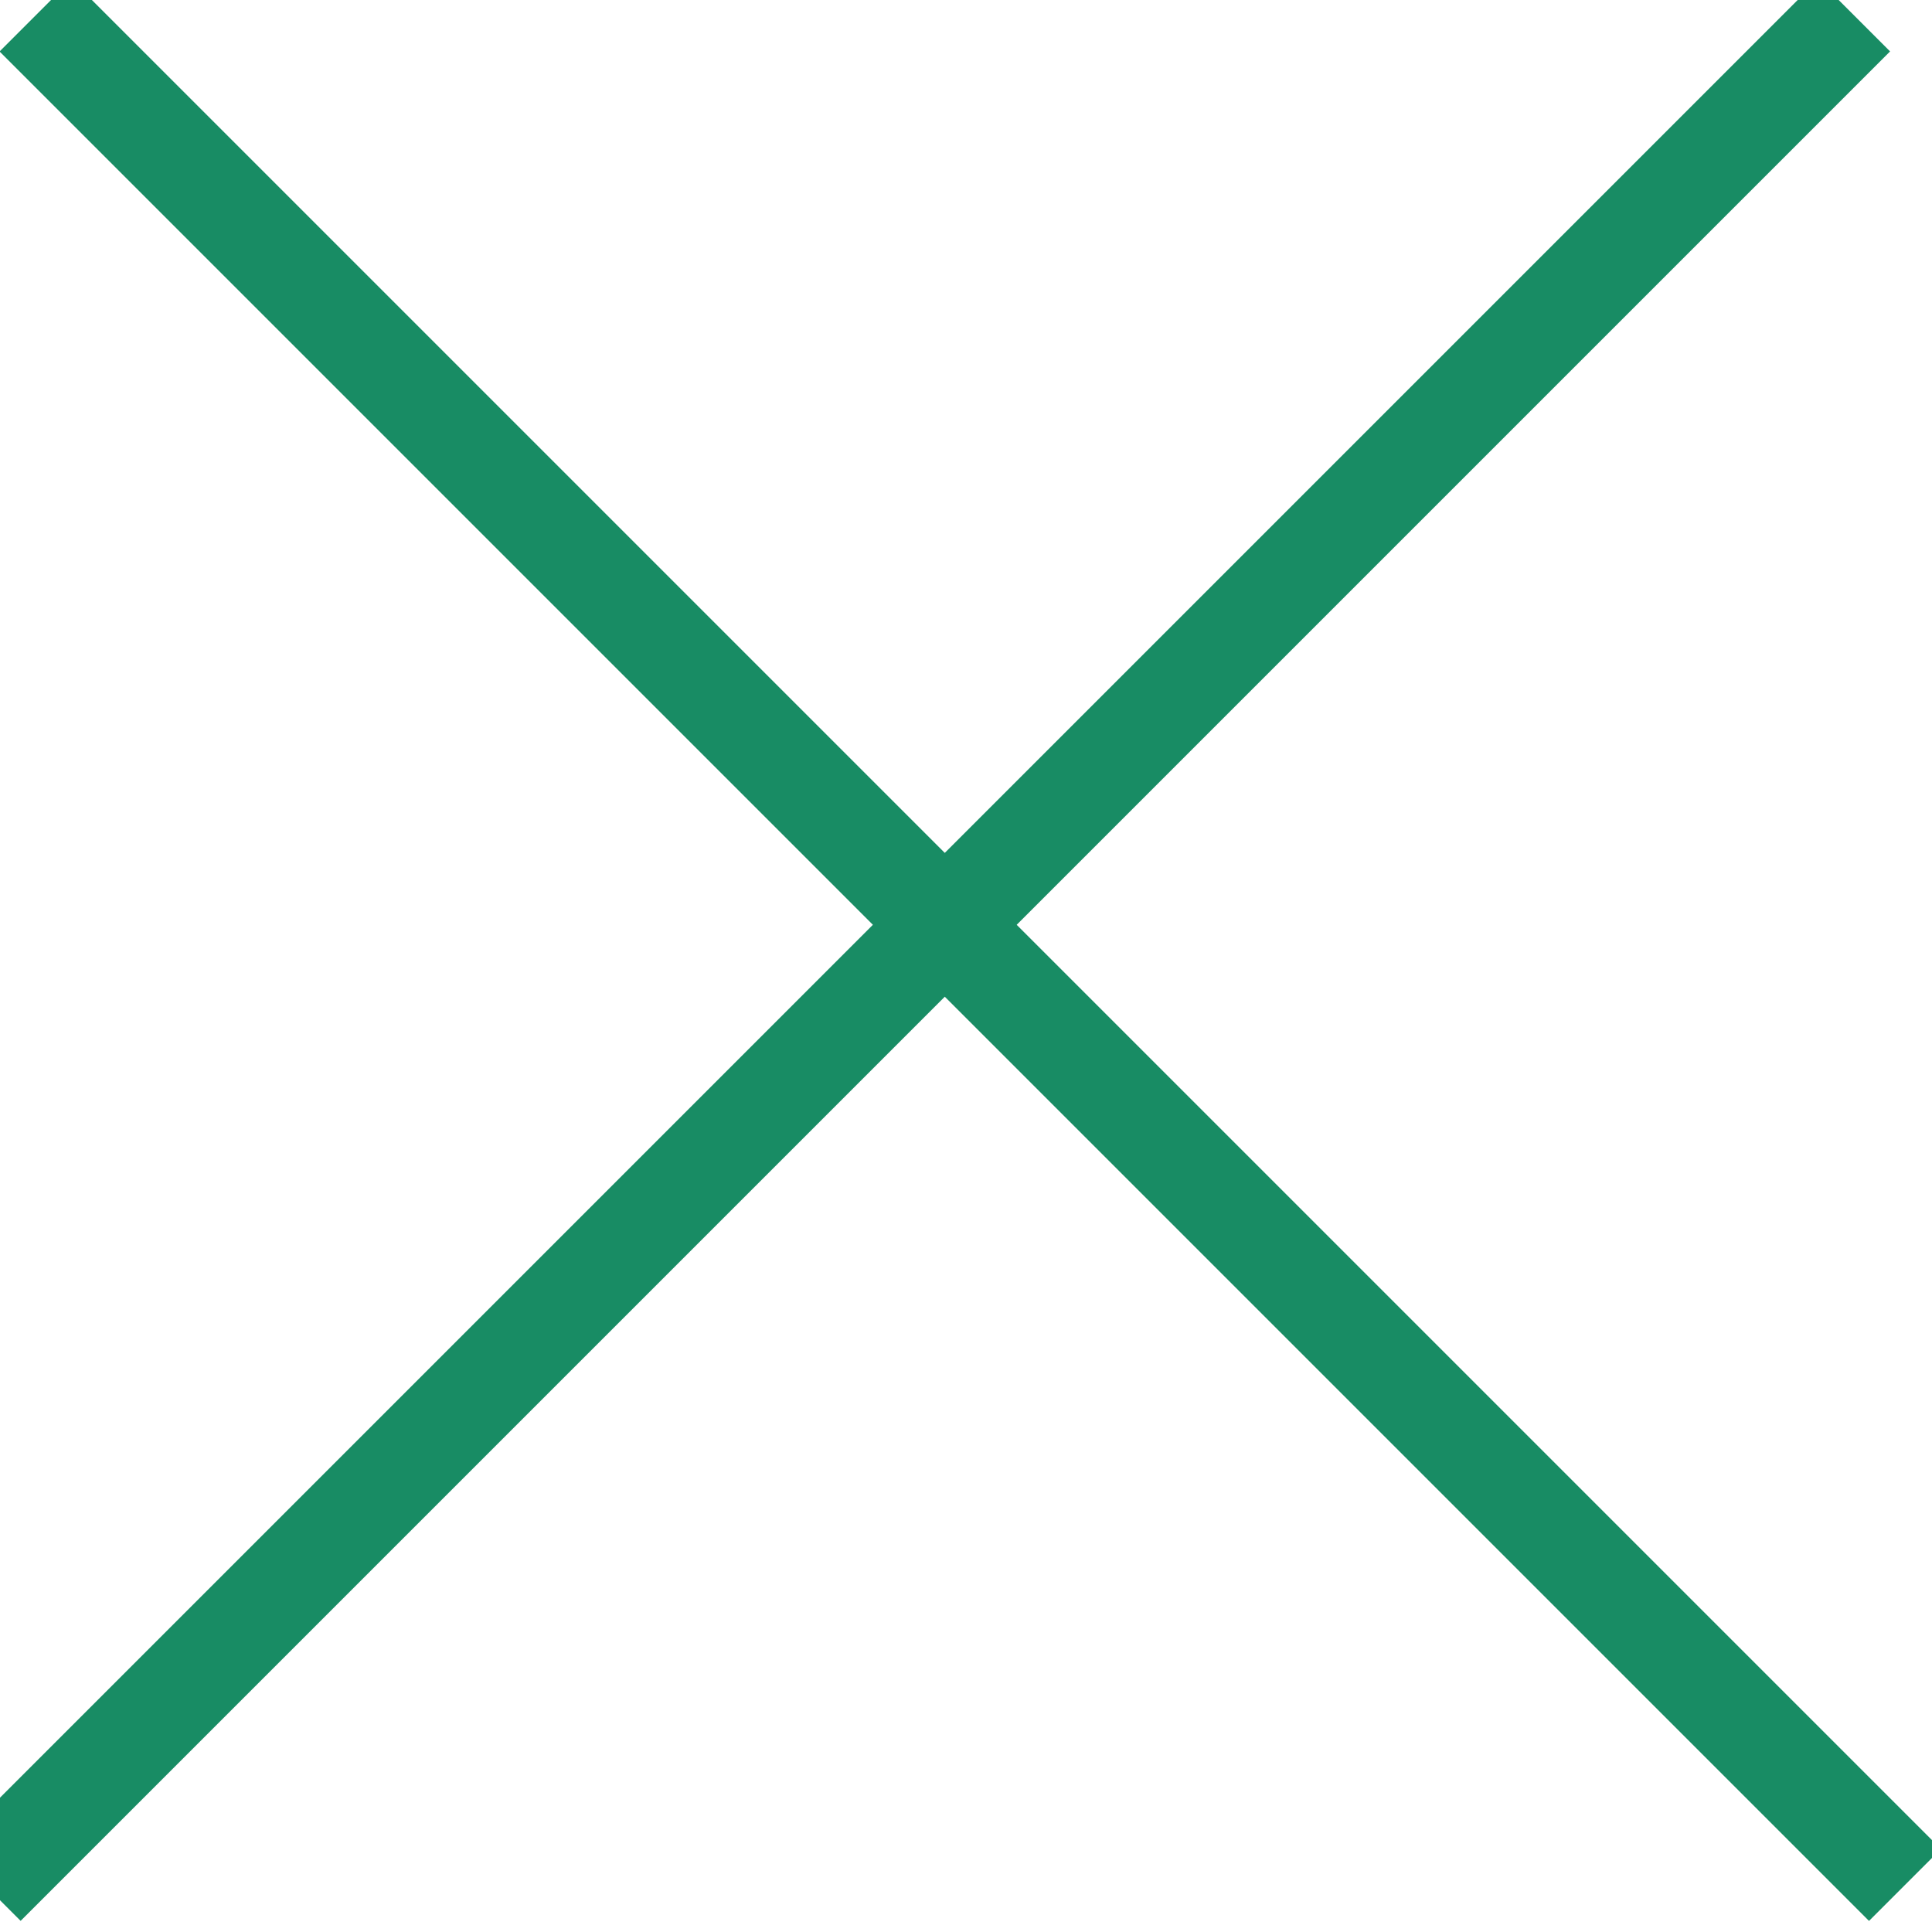
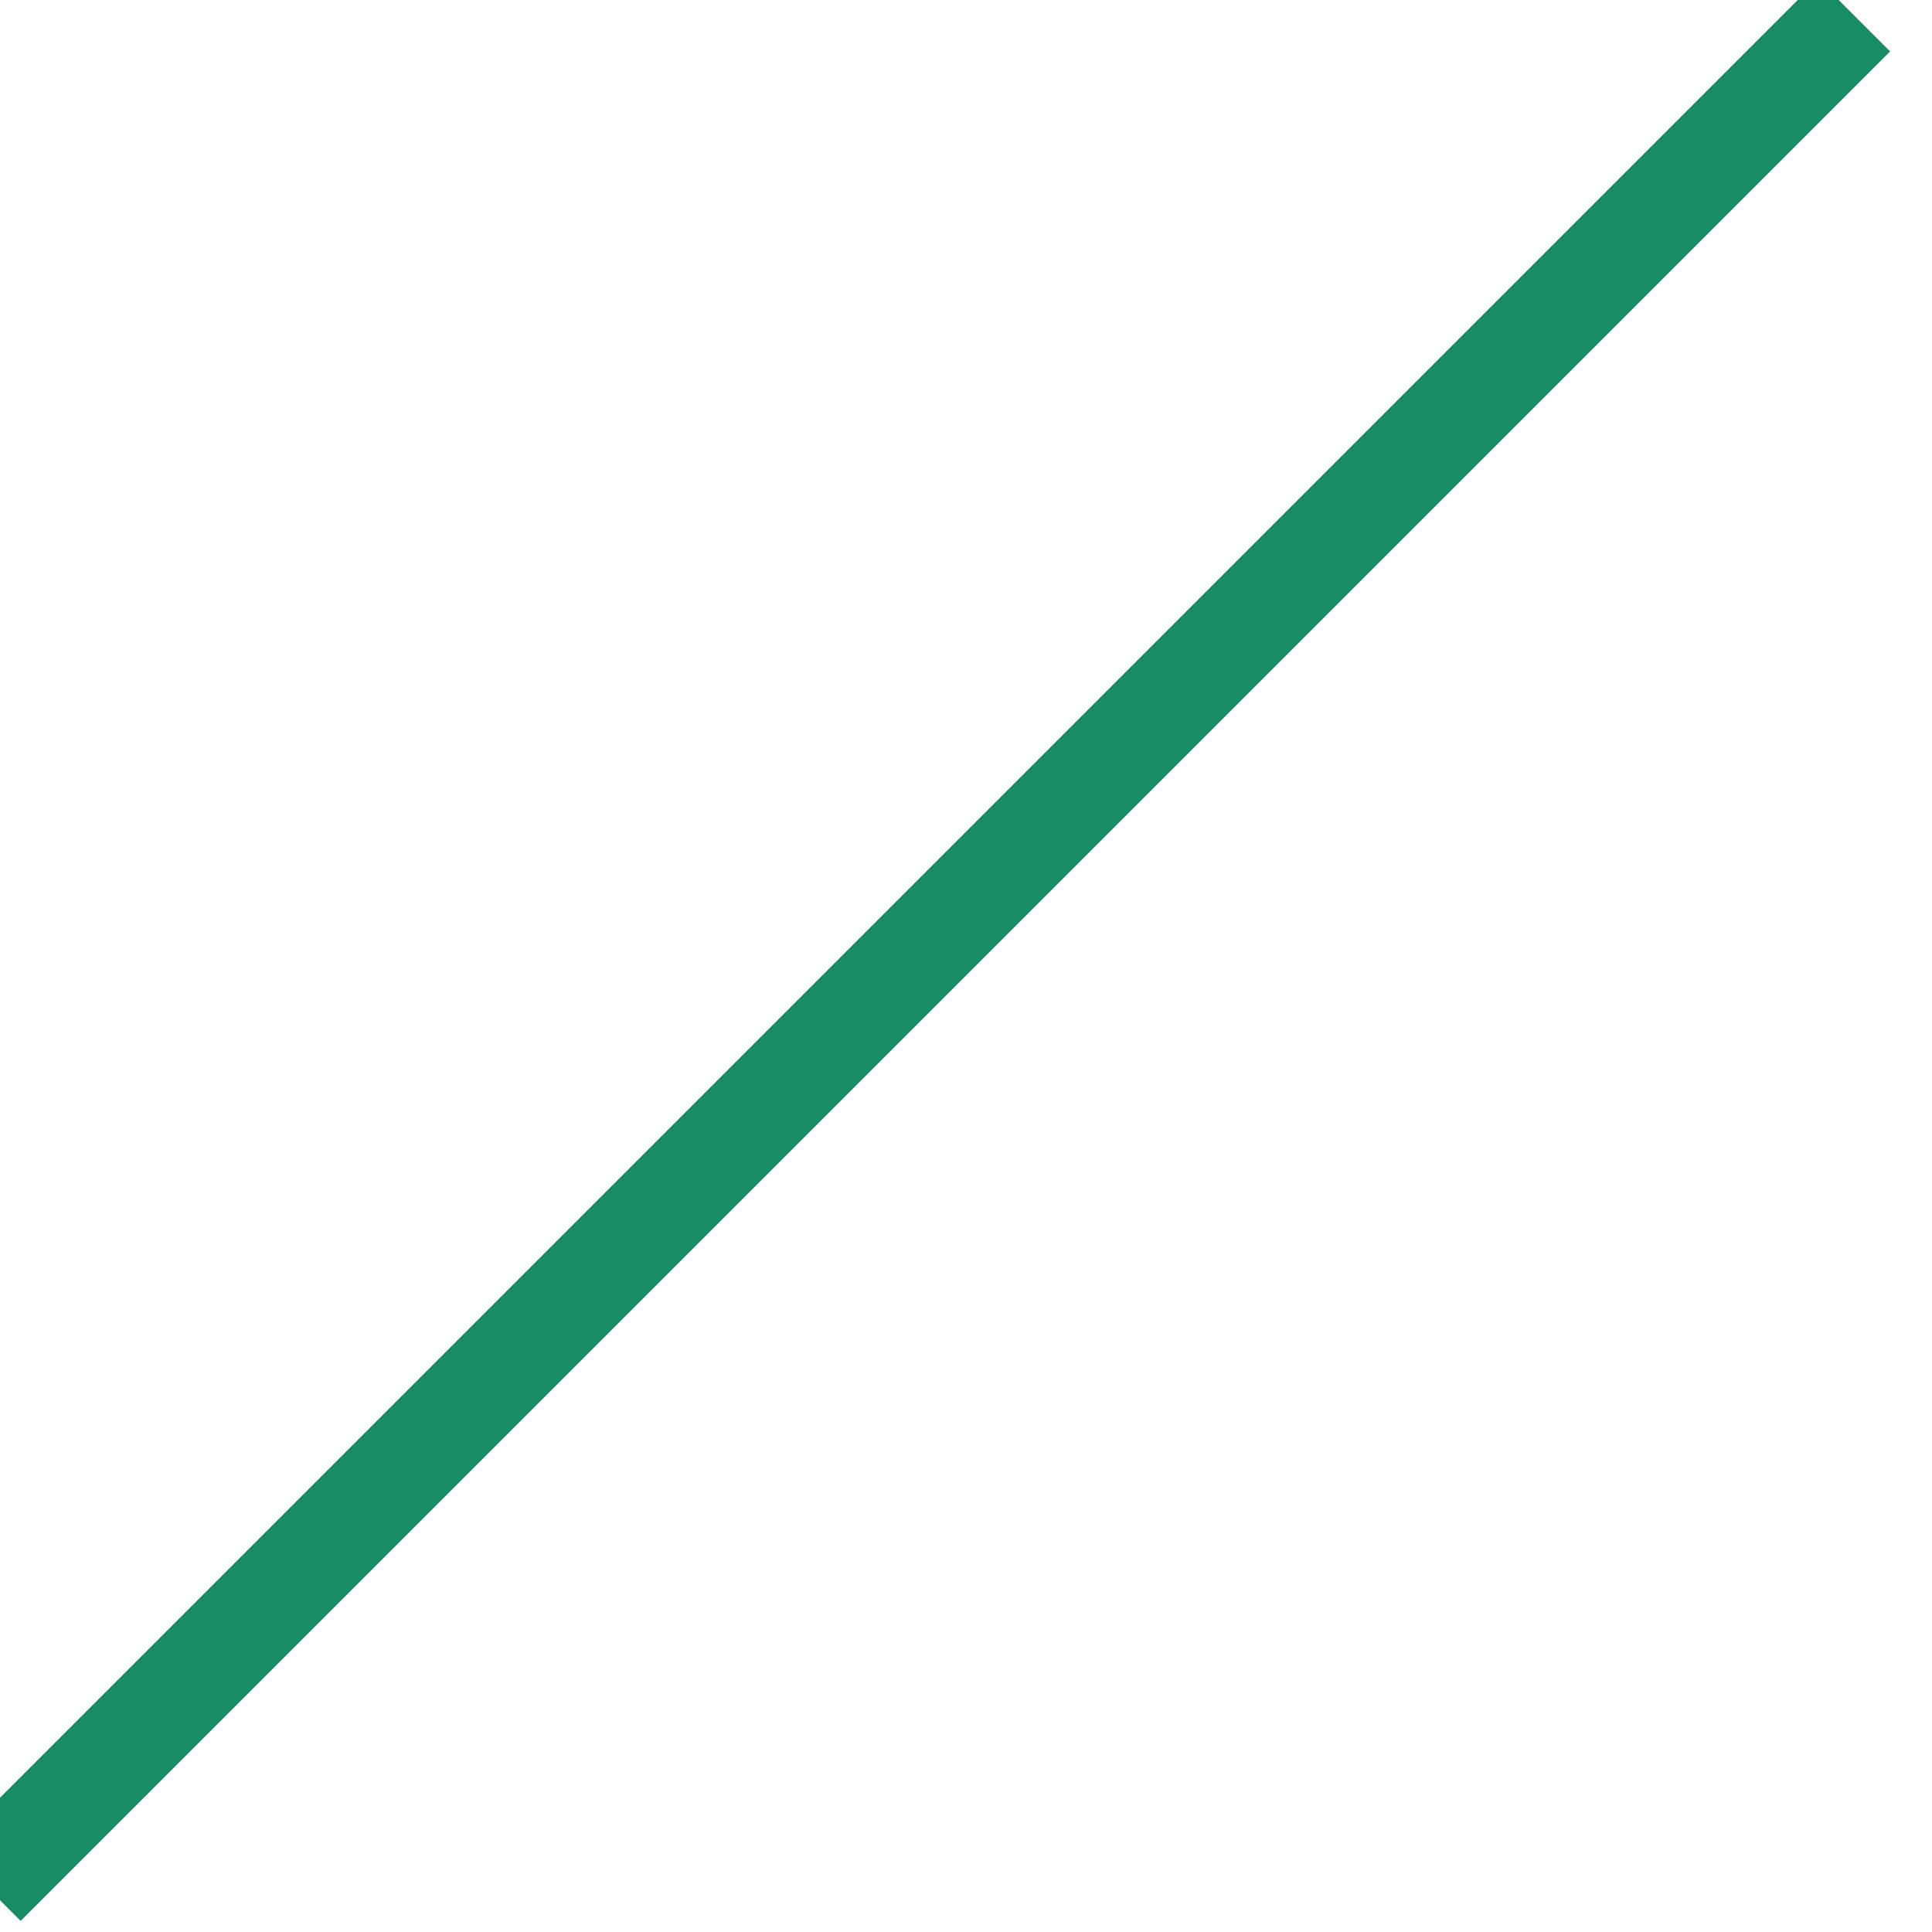
<svg xmlns="http://www.w3.org/2000/svg" width="19" height="19" viewBox="0 0 19 19">
  <g fill="none" fill-rule="evenodd" stroke="#188C64" stroke-linecap="square" transform="rotate(45 14.415 7.18)">
    <line x1="12.146" x2="12.146" y1=".01" y2="25.01" />
-     <line x1="12.5" x2="12.5" y1="-.343" y2="24.657" transform="rotate(-90 12.5 12.157)" />
  </g>
</svg>